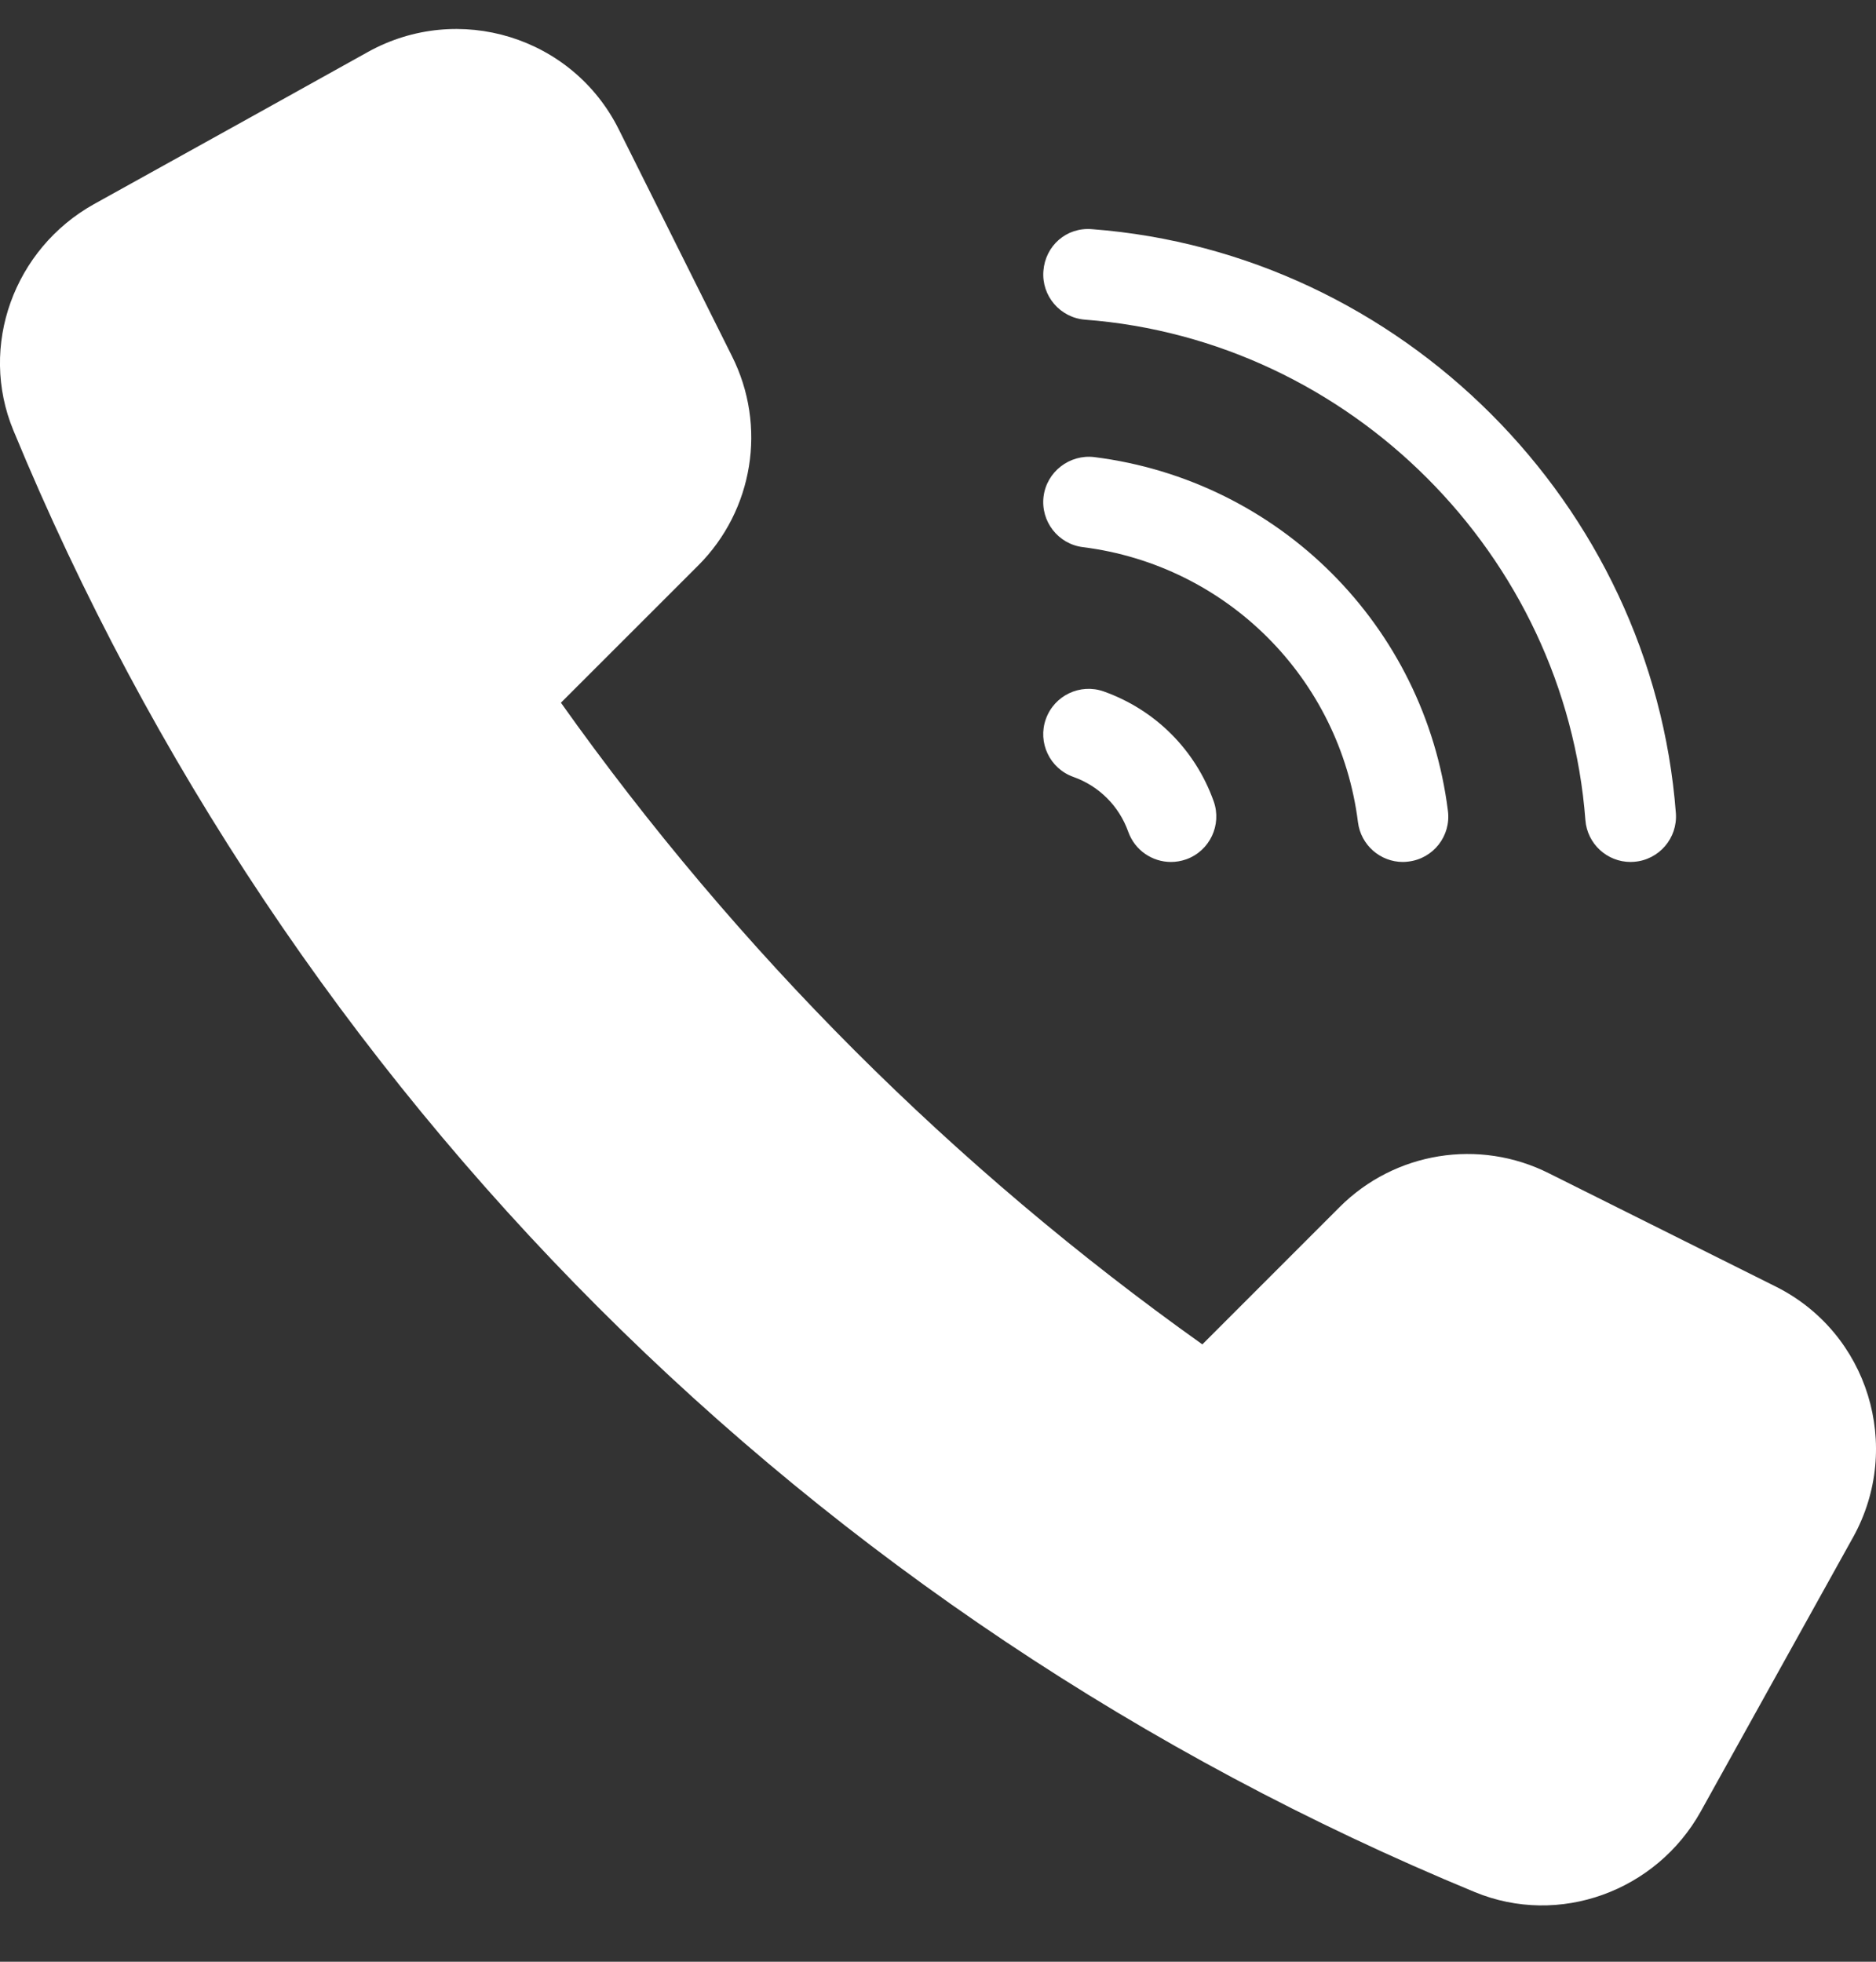
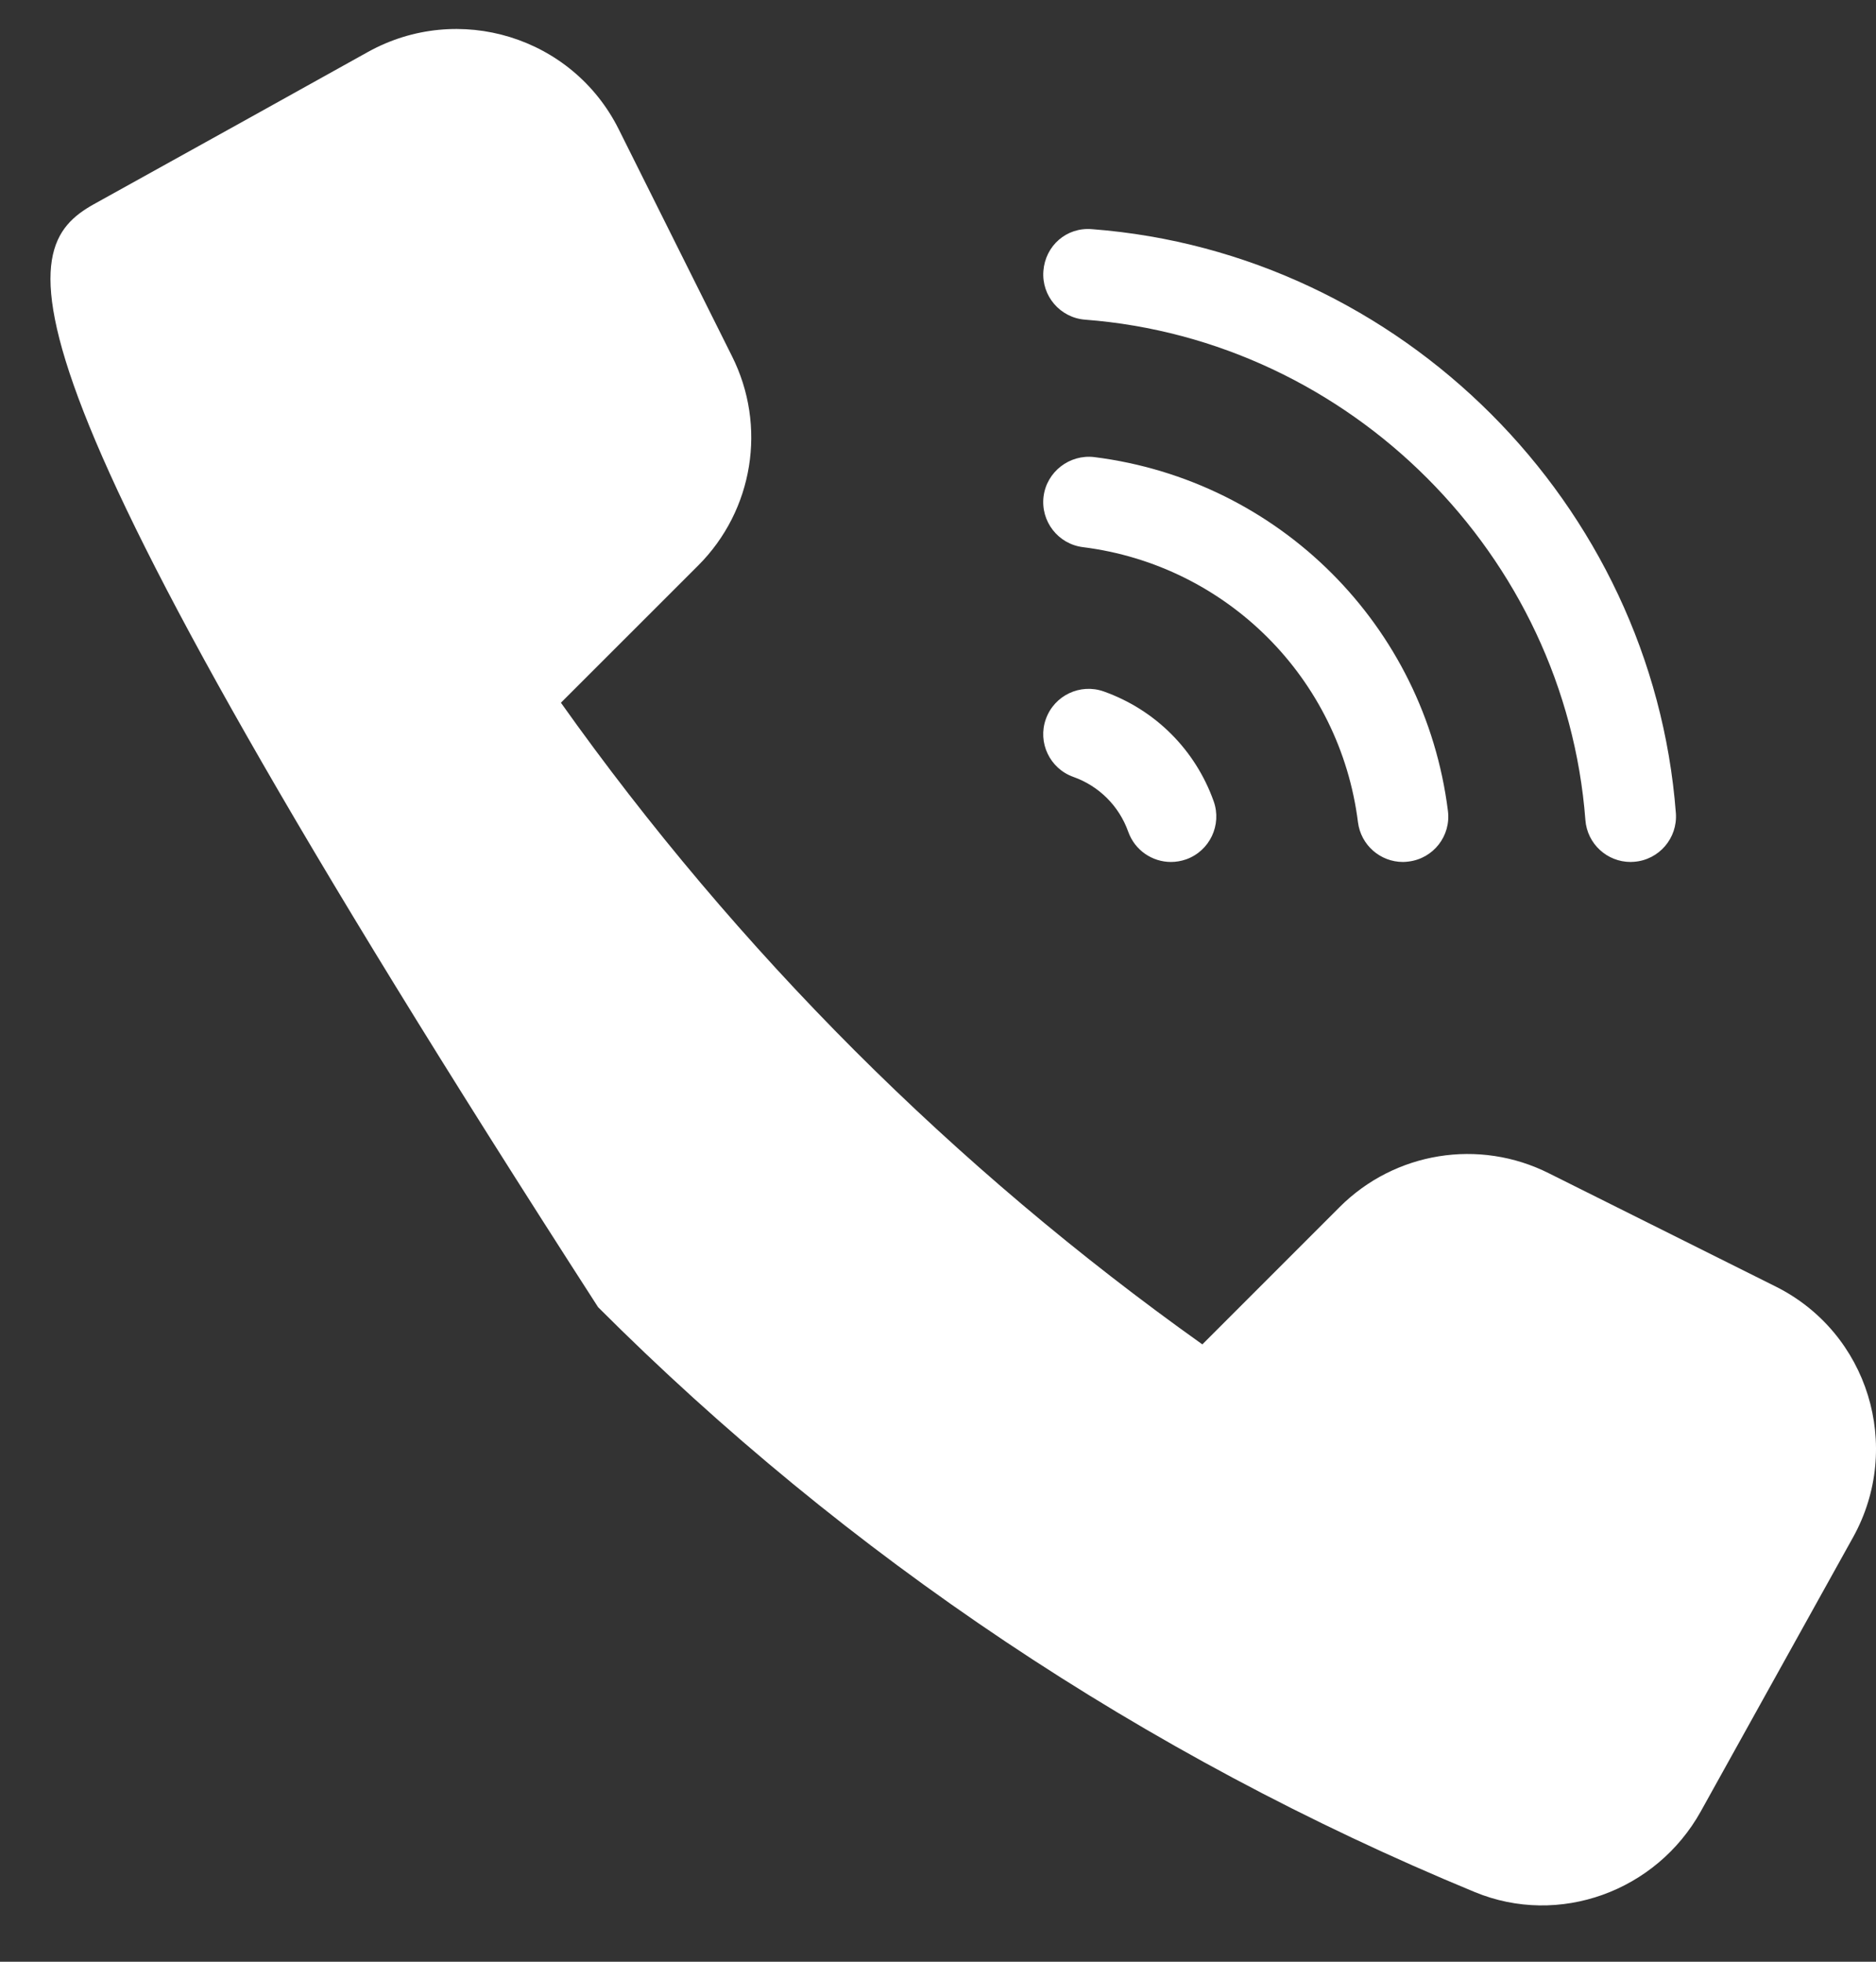
<svg xmlns="http://www.w3.org/2000/svg" width="22" height="23" viewBox="0 0 22 23" fill="none">
  <rect x="0" y="0" width="22" height="23" fill="#333333" stroke="none" />
-   <path d="M17.294 22.183C13.412 20.58 9.929 18.241 7.014 15.326C4.099 12.411 1.76 8.928 0.157 5.046C-0.253 4.057 0.165 2.917 1.101 2.394L2.911 1.39L4.317 0.608C5.378 0.021 6.713 0.431 7.255 1.514L8.583 4.174C8.996 4.994 8.835 5.983 8.188 6.63L6.578 8.239C7.612 9.695 8.767 11.06 10.023 12.317C11.28 13.573 12.645 14.727 14.1 15.762L15.71 14.152C16.357 13.505 17.346 13.344 18.166 13.757L20.826 15.085C21.909 15.627 22.319 16.962 21.732 18.022L20.95 19.429L19.945 21.238C19.423 22.175 18.283 22.592 17.294 22.183ZM19.163 10.104C19.456 10.082 19.675 9.826 19.653 9.533C19.376 5.907 16.433 2.964 12.807 2.687C12.504 2.661 12.258 2.884 12.236 3.177C12.213 3.47 12.433 3.726 12.726 3.748C15.833 3.985 18.355 6.507 18.592 9.614C18.613 9.893 18.846 10.106 19.122 10.106C19.135 10.106 19.149 10.105 19.163 10.104ZM16.519 10.101C16.811 10.065 17.017 9.799 16.98 9.508C16.708 7.337 15.002 5.632 12.832 5.359C12.543 5.325 12.275 5.53 12.238 5.821C12.202 6.113 12.409 6.379 12.7 6.415C14.387 6.627 15.713 7.953 15.925 9.64C15.959 9.909 16.188 10.106 16.452 10.106C16.474 10.106 16.496 10.104 16.519 10.101ZM13.911 10.075C14.187 9.976 14.331 9.672 14.233 9.395C14.018 8.791 13.548 8.322 12.944 8.107C12.668 8.009 12.364 8.153 12.265 8.43C12.166 8.706 12.311 9.011 12.588 9.109C12.889 9.216 13.124 9.451 13.231 9.752C13.309 9.97 13.513 10.106 13.732 10.106C13.791 10.106 13.851 10.096 13.911 10.075Z" fill="white" />
+   <path d="M17.294 22.183C13.412 20.58 9.929 18.241 7.014 15.326C-0.253 4.057 0.165 2.917 1.101 2.394L2.911 1.39L4.317 0.608C5.378 0.021 6.713 0.431 7.255 1.514L8.583 4.174C8.996 4.994 8.835 5.983 8.188 6.63L6.578 8.239C7.612 9.695 8.767 11.06 10.023 12.317C11.28 13.573 12.645 14.727 14.1 15.762L15.71 14.152C16.357 13.505 17.346 13.344 18.166 13.757L20.826 15.085C21.909 15.627 22.319 16.962 21.732 18.022L20.95 19.429L19.945 21.238C19.423 22.175 18.283 22.592 17.294 22.183ZM19.163 10.104C19.456 10.082 19.675 9.826 19.653 9.533C19.376 5.907 16.433 2.964 12.807 2.687C12.504 2.661 12.258 2.884 12.236 3.177C12.213 3.47 12.433 3.726 12.726 3.748C15.833 3.985 18.355 6.507 18.592 9.614C18.613 9.893 18.846 10.106 19.122 10.106C19.135 10.106 19.149 10.105 19.163 10.104ZM16.519 10.101C16.811 10.065 17.017 9.799 16.98 9.508C16.708 7.337 15.002 5.632 12.832 5.359C12.543 5.325 12.275 5.53 12.238 5.821C12.202 6.113 12.409 6.379 12.7 6.415C14.387 6.627 15.713 7.953 15.925 9.64C15.959 9.909 16.188 10.106 16.452 10.106C16.474 10.106 16.496 10.104 16.519 10.101ZM13.911 10.075C14.187 9.976 14.331 9.672 14.233 9.395C14.018 8.791 13.548 8.322 12.944 8.107C12.668 8.009 12.364 8.153 12.265 8.43C12.166 8.706 12.311 9.011 12.588 9.109C12.889 9.216 13.124 9.451 13.231 9.752C13.309 9.97 13.513 10.106 13.732 10.106C13.791 10.106 13.851 10.096 13.911 10.075Z" fill="white" />
</svg>